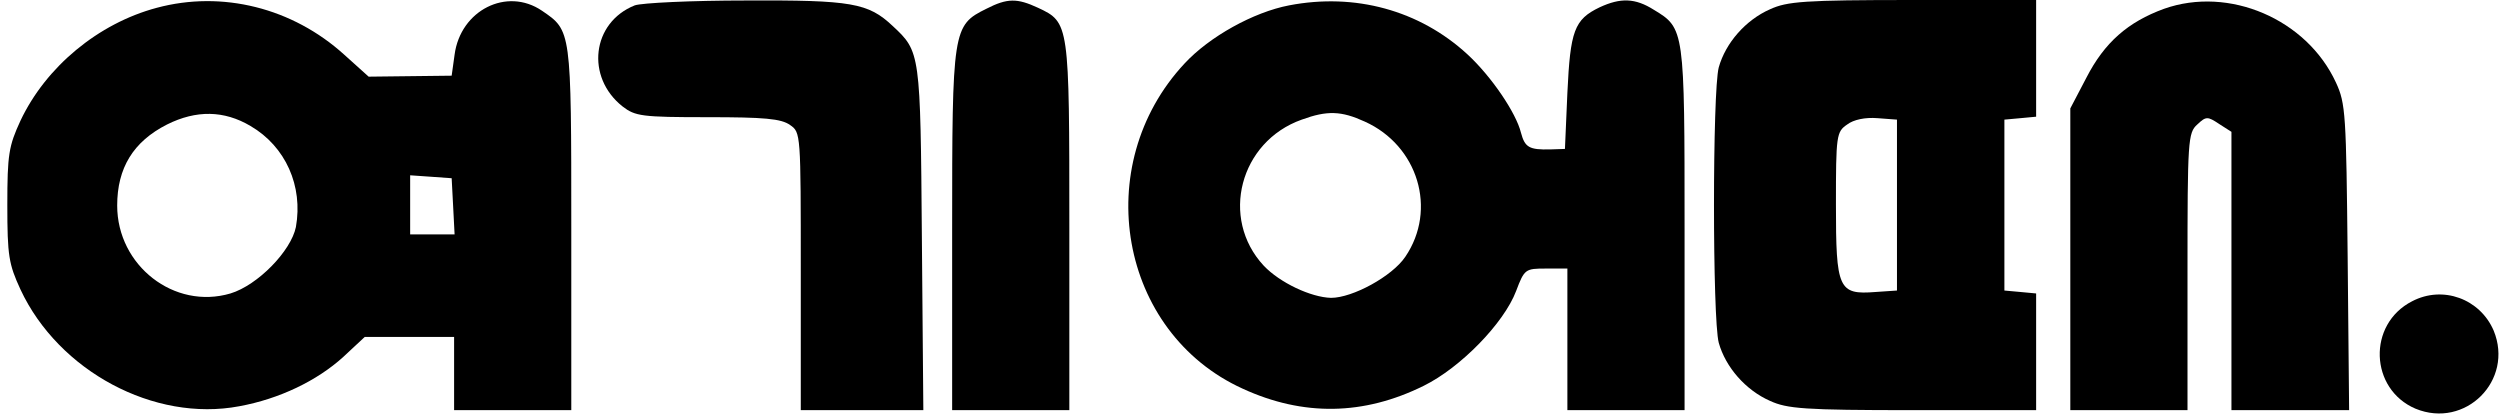
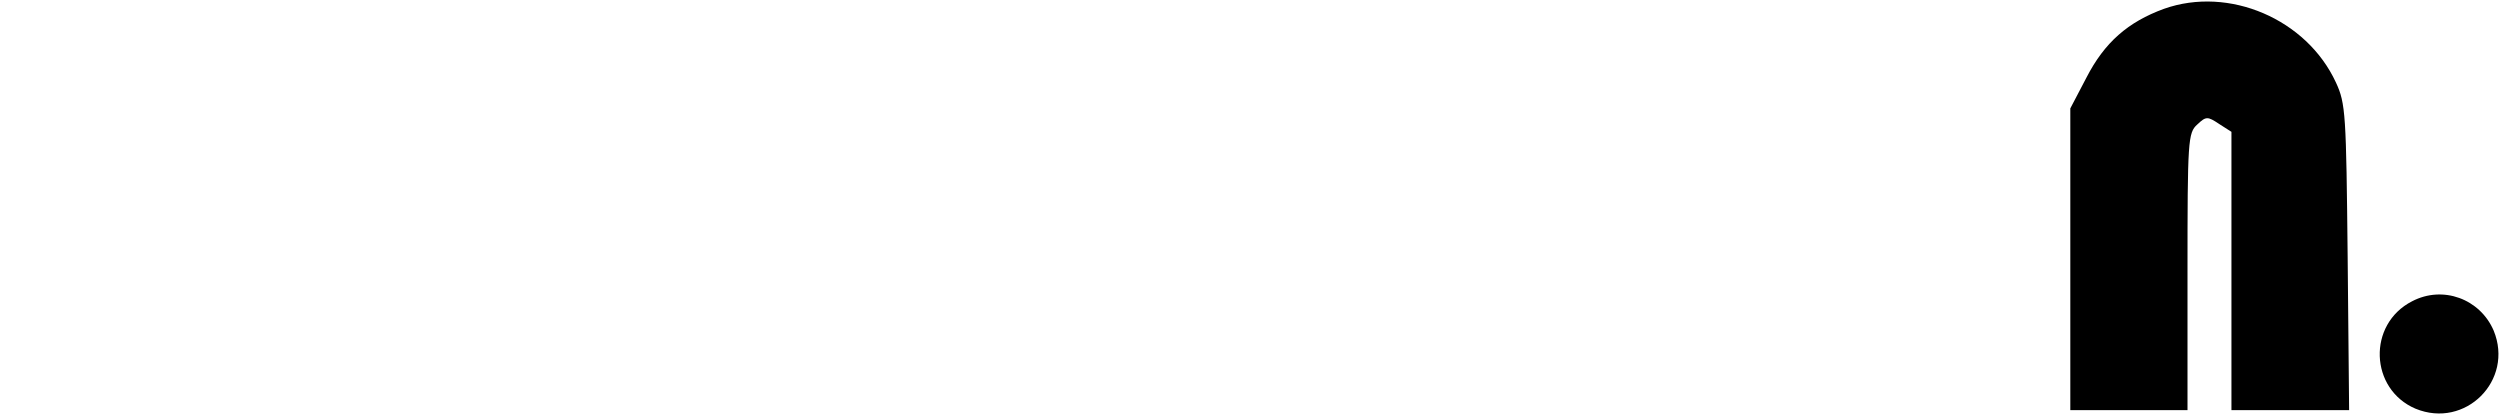
<svg xmlns="http://www.w3.org/2000/svg" height="85pt" preserveAspectRatio="xMidYMid meet" viewBox="0 0 512 85" width="512pt">
  <g transform="matrix(.1 0 0 -.1 0 85)">
-     <path d="m321 834c-120-32-227-121-279-231-24-52-27-69-27-173s3-121 27-173c78-167 274-272 448-239 82 15 159 52 213 101l44 41h92 91v-75-75h120 120v373c0 407 0 404-60 445-72 49-167 1-179-90l-6-43-85-1-85-1-50 45c-106 96-250 132-384 96zm192-242c72-42 108-123 93-207-10-49-78-119-134-136-115-34-232 57-232 180 0 77 33 131 102 166 60 30 117 29 171-3zm415-164 3-58h-46-45v61 60l43-3 42-3z" />
-     <path d="m1300 839c-88-35-101-147-25-207 26-20 39-22 174-22 116 0 151-3 169-16 22-15 22-17 22-300v-284h126 125l-3 353c-3 380-3 381-60 434-50 47-84 53-300 52-112 0-214-5-228-10z" />
-     <path d="m2020 832c-69-34-70-42-70-454v-368h120 120v375c0 417 0 419-64 449-43 20-63 20-106-2z" />
-     <path d="m2640 839c-73-14-163-64-214-119-195-209-134-551 119-666 124-57 248-55 371 6 75 37 164 128 189 194 17 45 19 46 61 46h44v-145-145h120 120v370c0 410 0 412-63 450-38 24-68 25-111 5-52-25-60-48-66-175l-5-115-30-1c-43-1-52 4-60 34-10 41-61 116-110 161-98 90-230 126-365 100zm155-238c109-49 149-180 83-277-27-40-108-84-152-84-41 1-105 31-138 66-90 97-49 254 78 299 52 19 81 18 129-4z" />
-     <path d="m3625 831c-50-22-91-69-105-119-13-49-13-515 0-564 14-50 55-97 105-119 35-16 69-19 293-19h252v119 120l-32 3-33 3v175 175l33 3 32 3v120 119h-252c-224 0-258-3-293-19zm260-401v-175l-44-3c-76-6-81 6-81 179 0 142 1 149 23 164 13 10 37 15 62 13l40-3z" />
    <path d="m4432 832c-74-27-122-69-159-141l-33-63v-309-309h120 120v283c0 270 1 285 20 302 18 17 21 17 45 1l25-16v-285-285h121 120l-3 313c-3 293-4 315-24 358-60 130-219 198-352 151z" />
    <path d="m4940 233c-92-47-87-180 7-220 102-42 202 58 160 160-28 65-104 93-167 60z" />
  </g>
</svg>